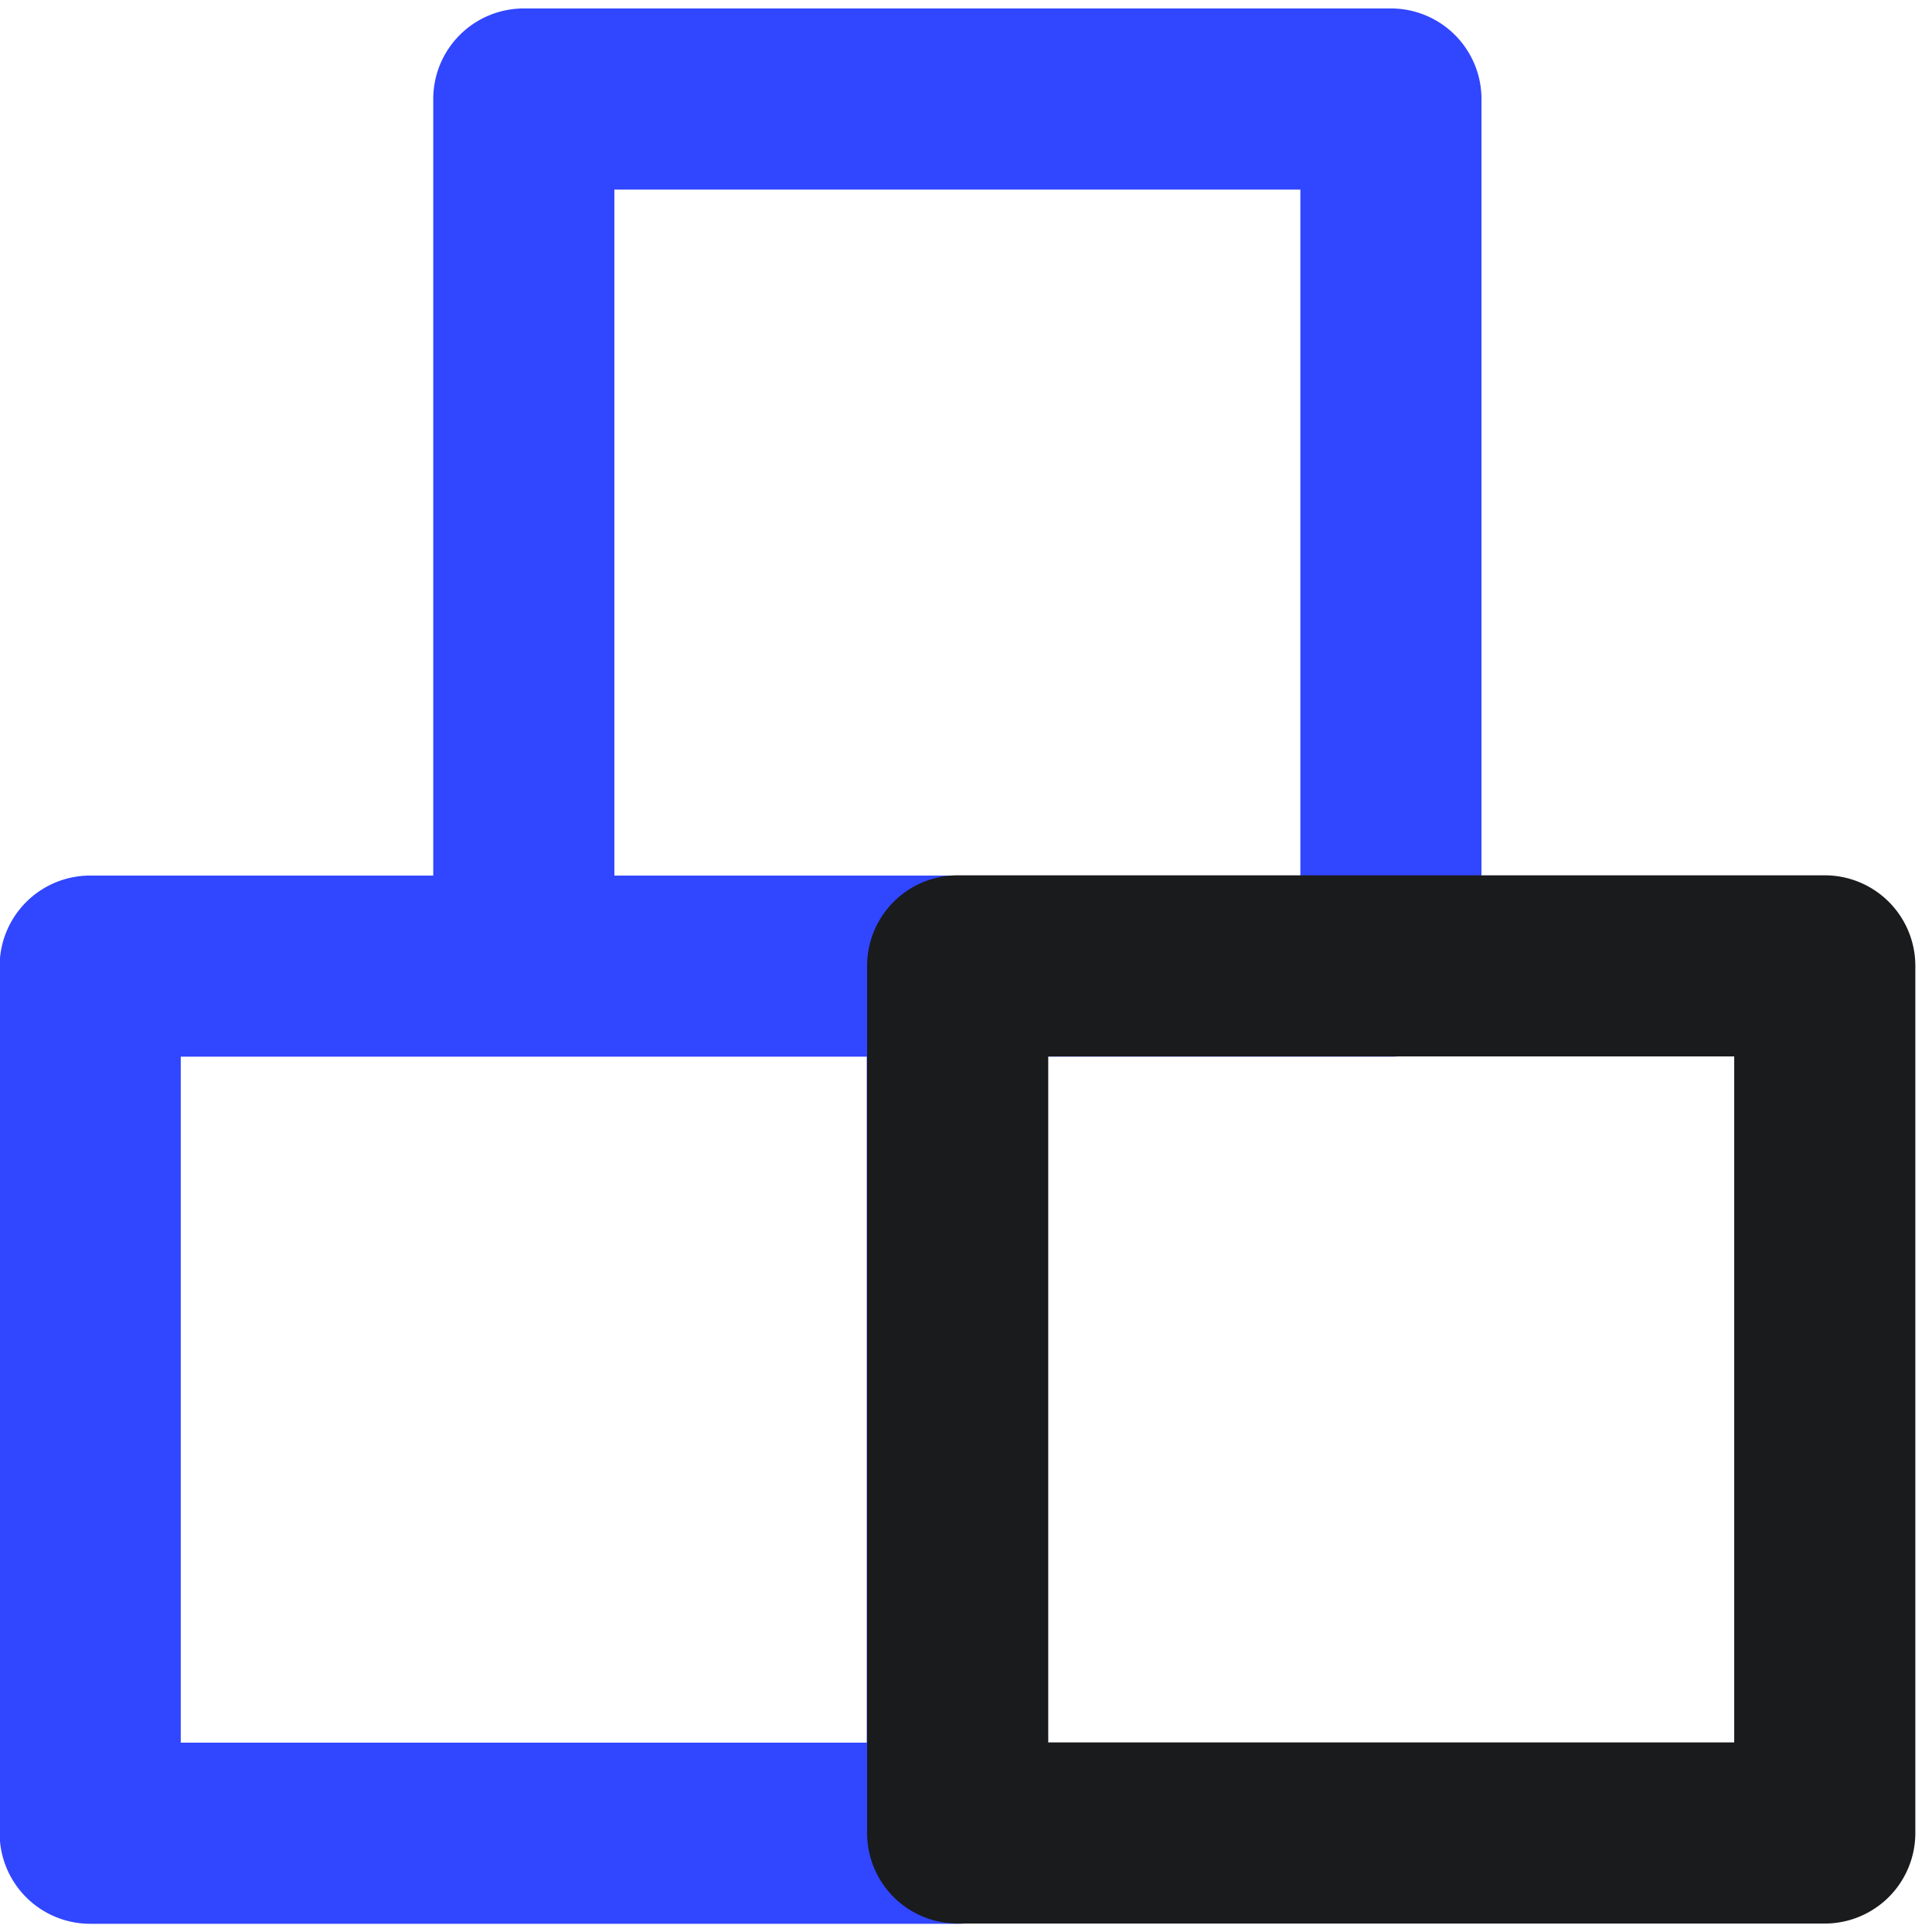
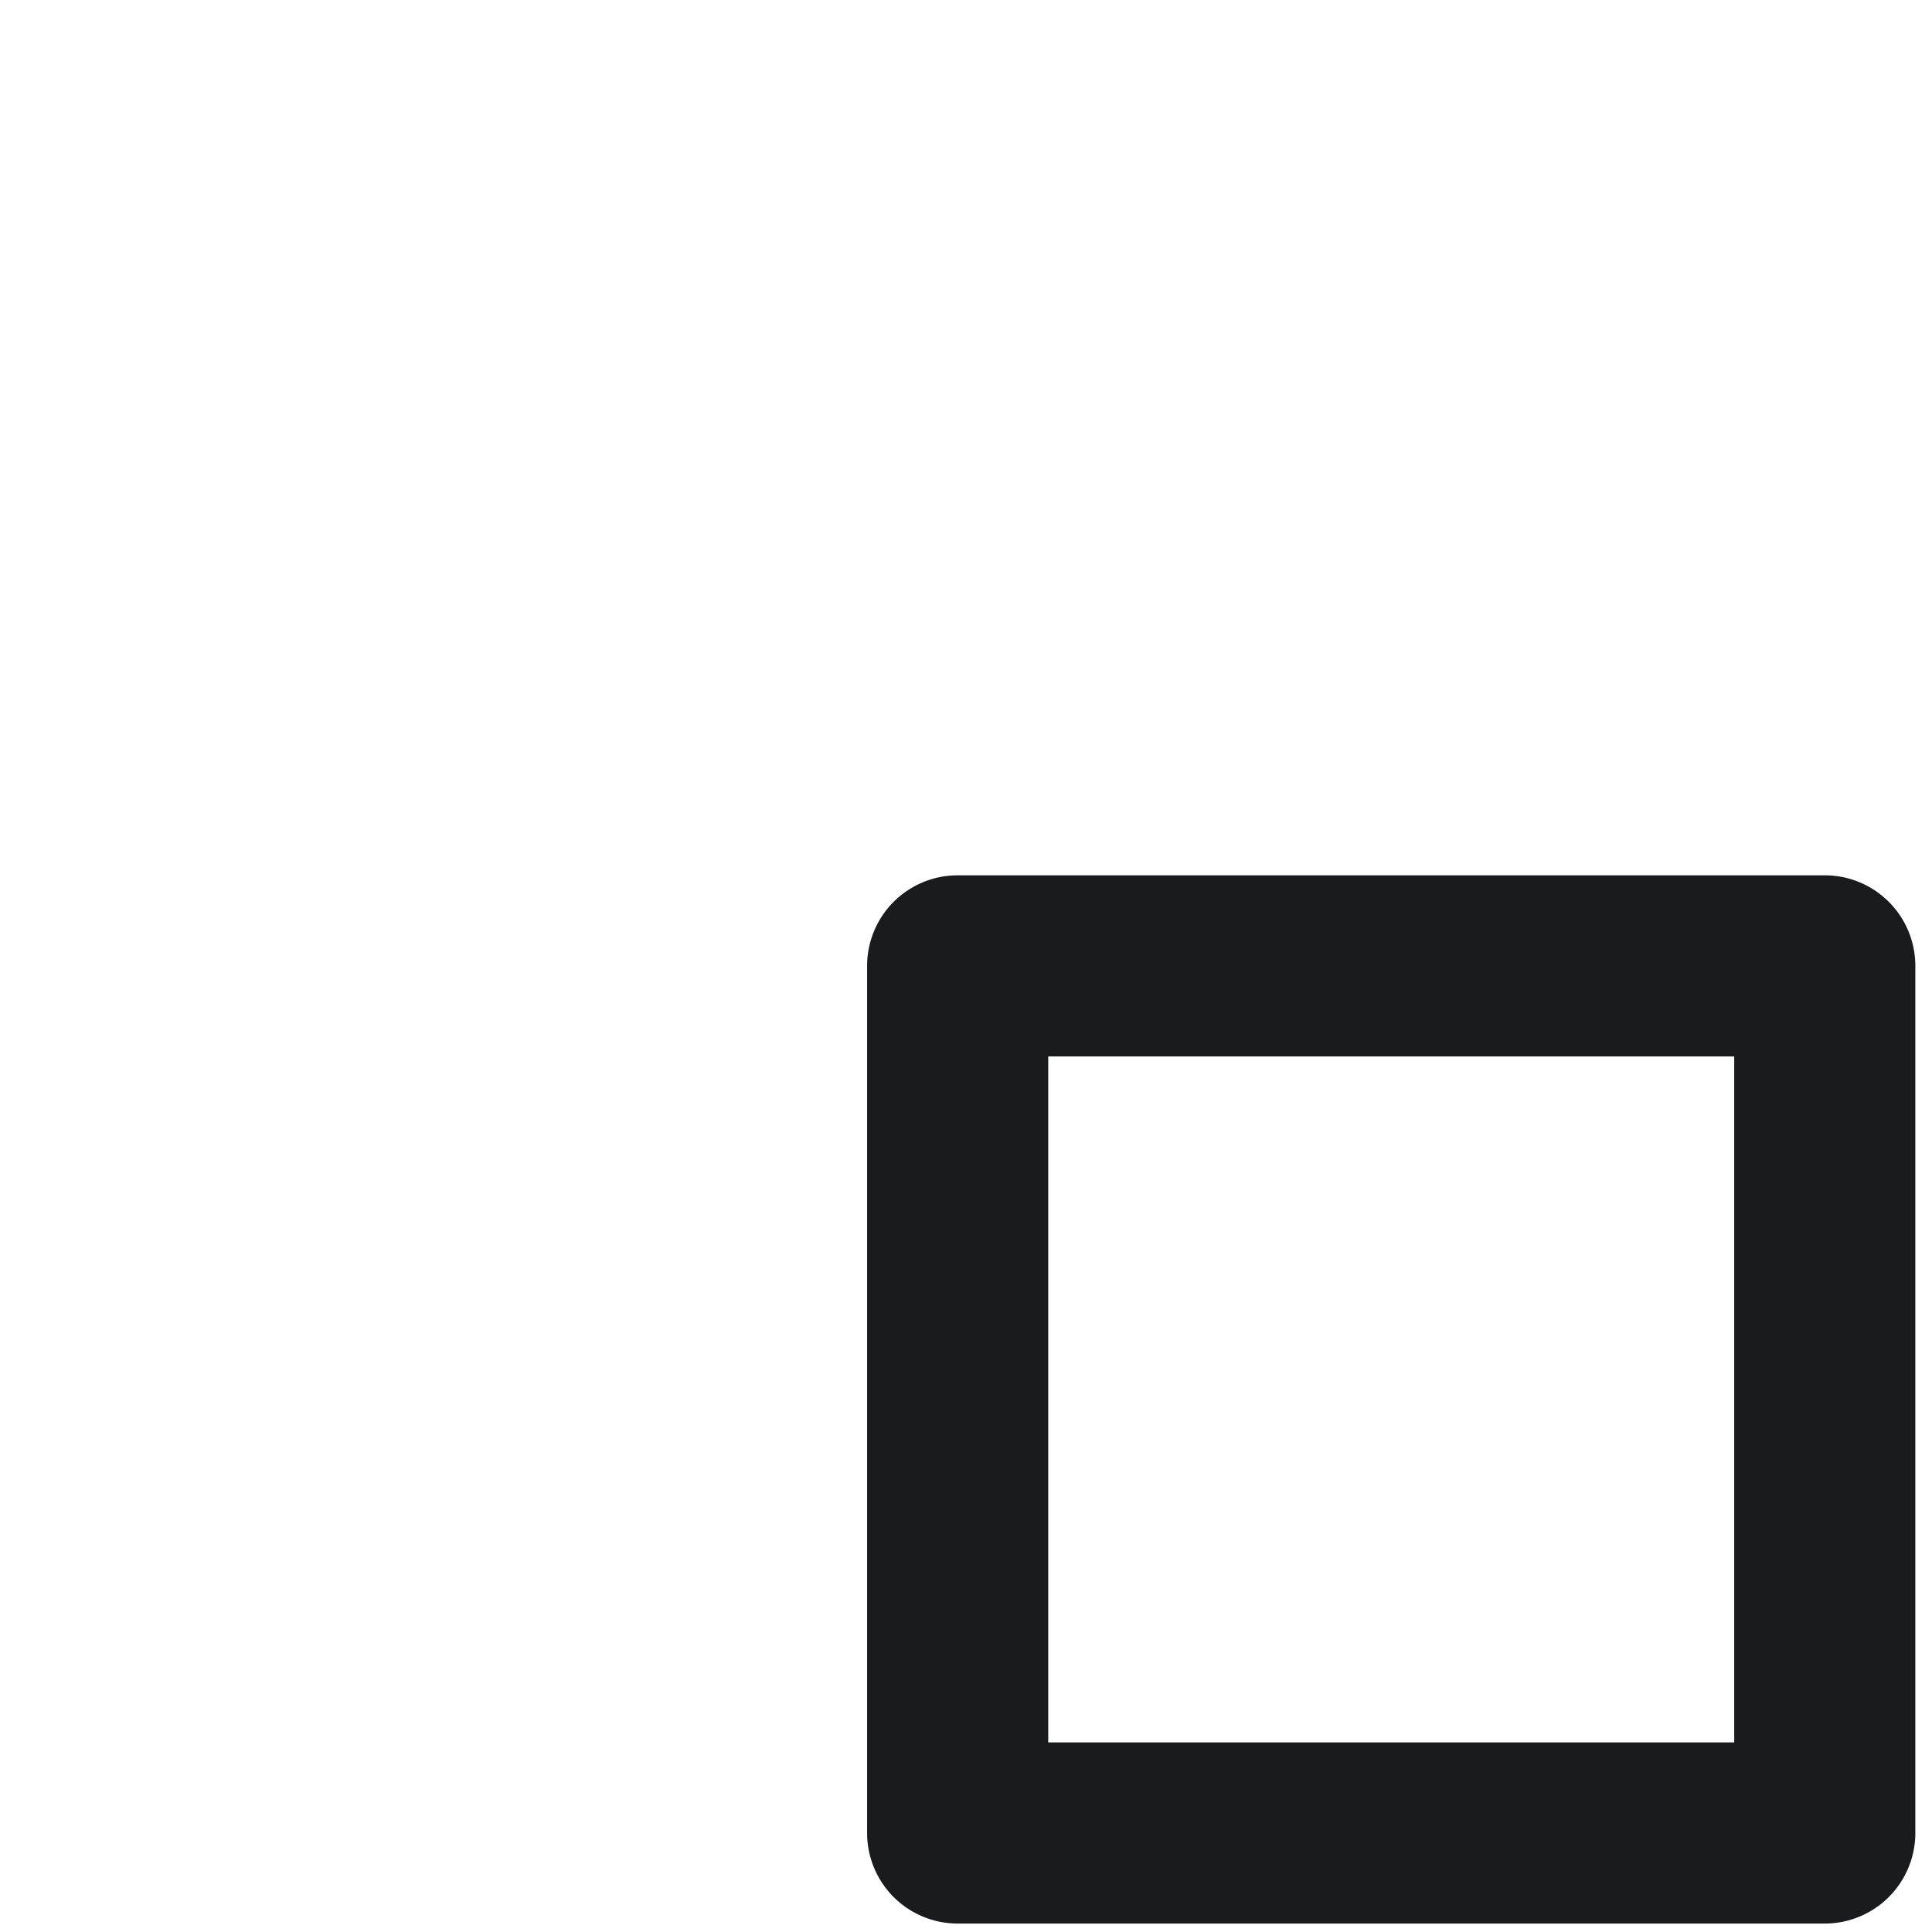
<svg xmlns="http://www.w3.org/2000/svg" width="16" height="16" viewBox="0 0 16 16">
  <g transform="translate(-240 -420)">
-     <rect width="16" height="16" transform="translate(240 420)" fill="#f6e7e7" opacity="0" />
    <g transform="translate(-754.581 -188.77)">
-       <path d="M1006.1,608.84h-7.181a.75.75,0,0,0-.75.75v6.431h-2.841a.75.75,0,0,0-.75.75v7.181a.75.75,0,0,0,.75.75h7.181a.75.75,0,0,0,.75-.75v-6.431h2.841a.75.75,0,0,0,.75-.75V609.59A.75.75,0,0,0,1006.1,608.84Zm-4.341,14.362h-5.681v-5.681h5.681Zm3.591-7.181h-5.681V610.34h5.681Z" fill="#3146ff" />
      <path d="M1009.693,624.7h-7.181a.75.75,0,0,1-.75-.75v-7.181a.75.75,0,0,1,.75-.75h7.181a.75.75,0,0,1,.75.75v7.181A.75.75,0,0,1,1009.693,624.7Zm-6.431-1.5h5.681v-5.681h-5.681Z" fill="#1a1b1d" />
    </g>
  </g>
</svg>